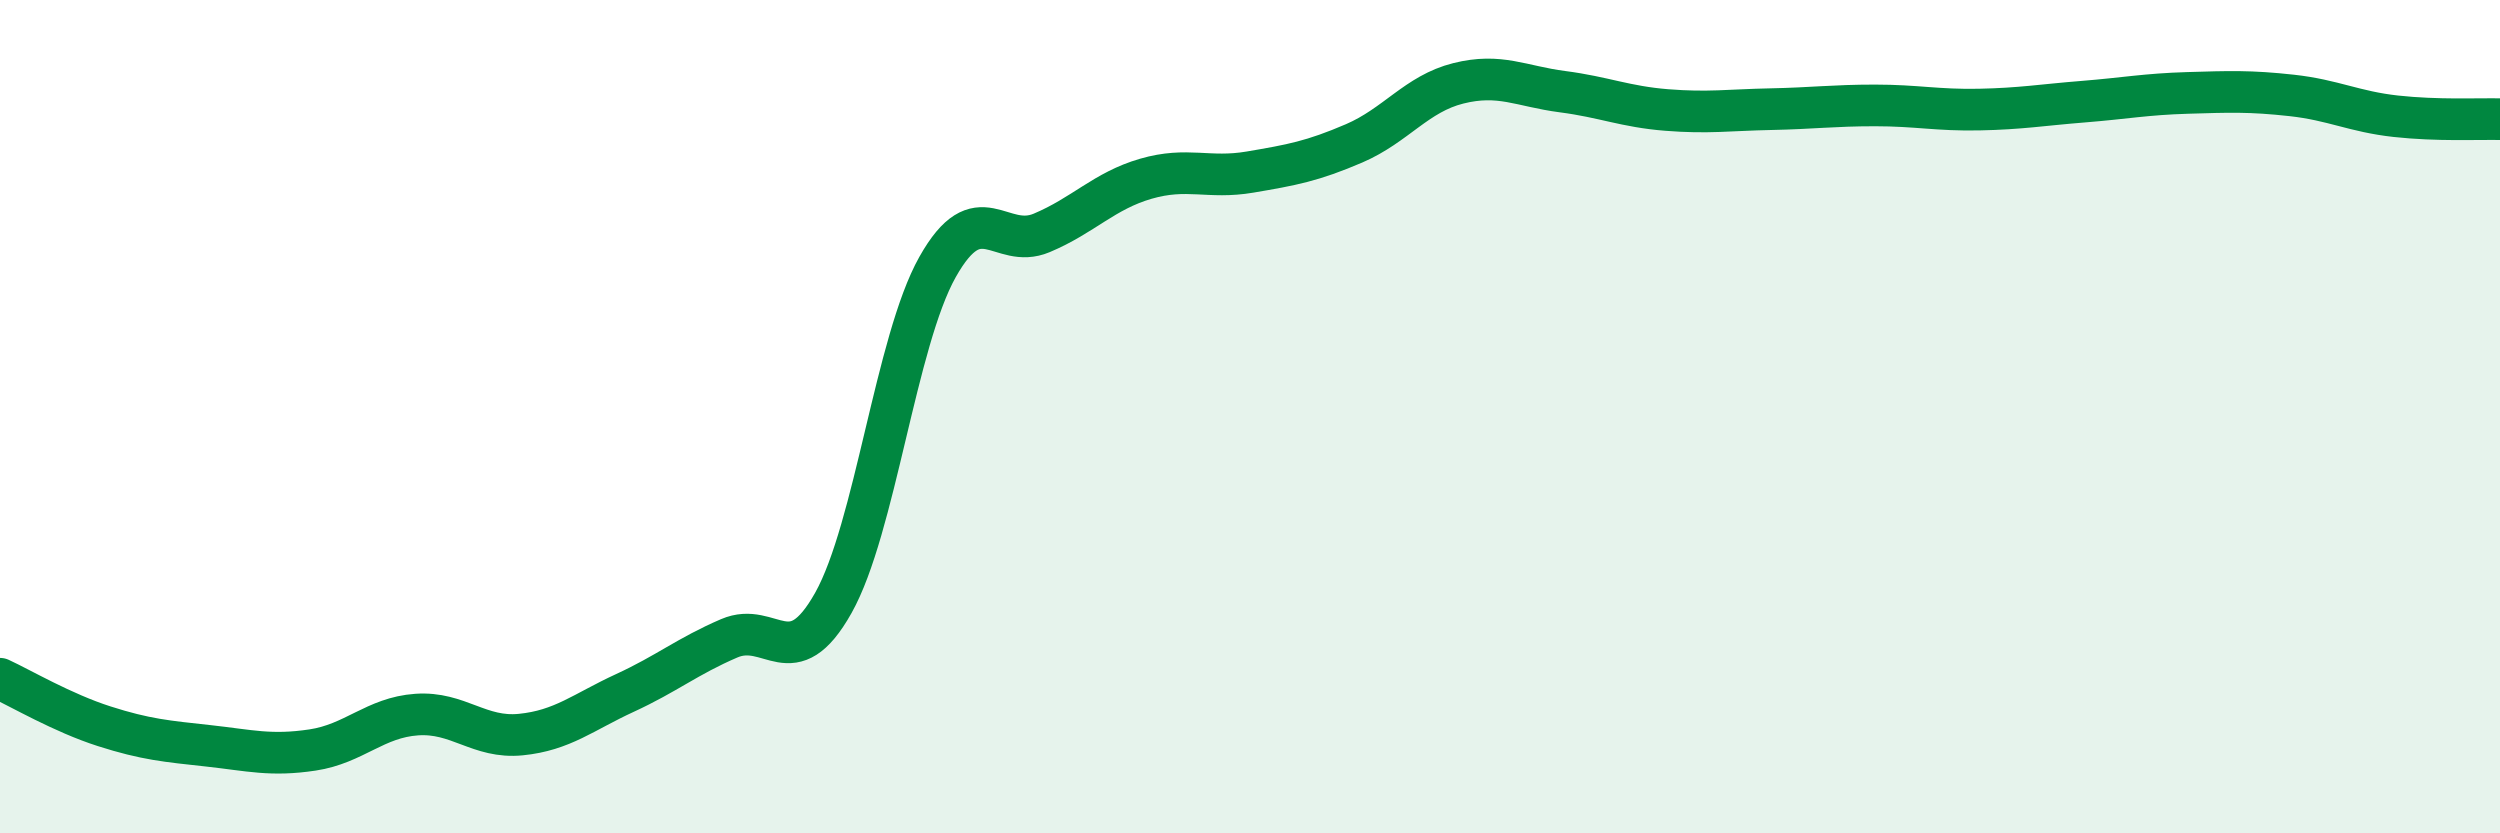
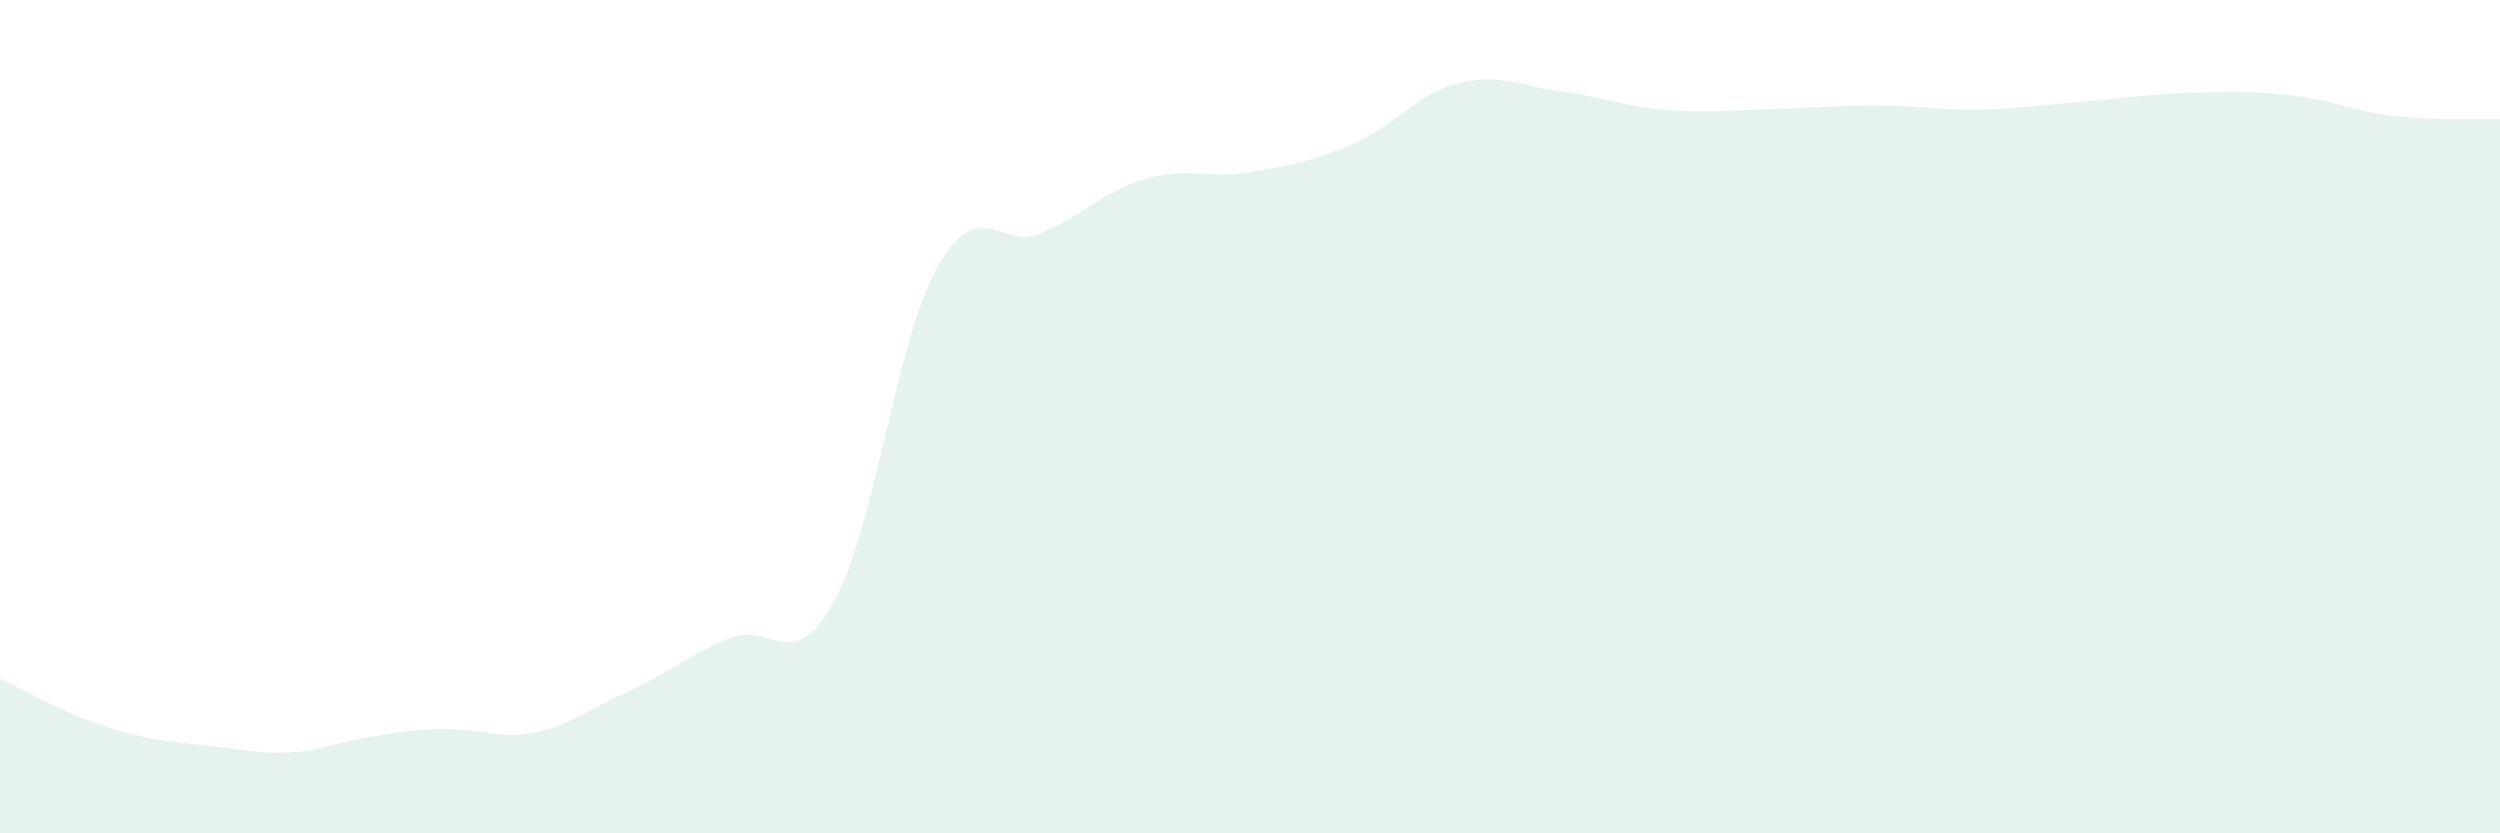
<svg xmlns="http://www.w3.org/2000/svg" width="60" height="20" viewBox="0 0 60 20">
-   <path d="M 0,16.29 C 0.5,16.52 1.5,17.11 2.5,17.43 C 3.5,17.75 4,17.79 5,17.9 C 6,18.01 6.5,18.15 7.5,18 C 8.5,17.85 9,17.22 10,17.15 C 11,17.08 11.5,17.73 12.5,17.63 C 13.5,17.53 14,17.09 15,16.63 C 16,16.17 16.5,15.75 17.5,15.32 C 18.5,14.89 19,16.25 20,14.47 C 21,12.69 21.5,8.19 22.5,6.41 C 23.5,4.63 24,6.01 25,5.59 C 26,5.17 26.5,4.58 27.5,4.29 C 28.5,4 29,4.3 30,4.13 C 31,3.96 31.5,3.87 32.5,3.44 C 33.5,3.01 34,2.25 35,2 C 36,1.75 36.5,2.07 37.5,2.2 C 38.5,2.33 39,2.56 40,2.64 C 41,2.72 41.5,2.64 42.5,2.62 C 43.5,2.6 44,2.53 45,2.53 C 46,2.53 46.5,2.65 47.5,2.63 C 48.5,2.61 49,2.52 50,2.44 C 51,2.36 51.5,2.26 52.5,2.23 C 53.5,2.2 54,2.18 55,2.29 C 56,2.4 56.5,2.68 57.5,2.79 C 58.5,2.9 59.5,2.85 60,2.86L60 20L0 20Z" fill="#008740" opacity="0.1" stroke-linecap="round" stroke-linejoin="round" />
-   <path d="M 0,16.29 C 0.5,16.52 1.5,17.11 2.5,17.43 C 3.5,17.75 4,17.79 5,17.9 C 6,18.01 6.5,18.15 7.5,18 C 8.5,17.85 9,17.22 10,17.15 C 11,17.08 11.5,17.73 12.5,17.63 C 13.5,17.53 14,17.09 15,16.63 C 16,16.17 16.5,15.75 17.5,15.32 C 18.5,14.89 19,16.25 20,14.47 C 21,12.69 21.5,8.19 22.5,6.41 C 23.5,4.63 24,6.01 25,5.59 C 26,5.17 26.5,4.58 27.5,4.29 C 28.5,4 29,4.3 30,4.13 C 31,3.96 31.5,3.87 32.5,3.44 C 33.5,3.01 34,2.25 35,2 C 36,1.75 36.5,2.07 37.5,2.2 C 38.5,2.33 39,2.56 40,2.64 C 41,2.72 41.5,2.64 42.5,2.62 C 43.5,2.6 44,2.53 45,2.53 C 46,2.53 46.5,2.65 47.5,2.63 C 48.5,2.61 49,2.52 50,2.44 C 51,2.36 51.5,2.26 52.5,2.23 C 53.5,2.2 54,2.18 55,2.29 C 56,2.4 56.5,2.68 57.5,2.79 C 58.5,2.9 59.5,2.85 60,2.86" stroke="#008740" stroke-width="1" fill="none" stroke-linecap="round" stroke-linejoin="round" />
+   <path d="M 0,16.29 C 0.5,16.52 1.5,17.11 2.5,17.43 C 3.5,17.75 4,17.79 5,17.9 C 6,18.01 6.5,18.15 7.5,18 C 11,17.08 11.5,17.73 12.5,17.63 C 13.5,17.53 14,17.09 15,16.63 C 16,16.17 16.5,15.75 17.5,15.32 C 18.5,14.89 19,16.25 20,14.47 C 21,12.69 21.5,8.19 22.5,6.41 C 23.5,4.63 24,6.01 25,5.59 C 26,5.17 26.5,4.58 27.5,4.29 C 28.5,4 29,4.3 30,4.13 C 31,3.96 31.5,3.87 32.5,3.44 C 33.5,3.01 34,2.25 35,2 C 36,1.75 36.5,2.07 37.5,2.2 C 38.5,2.33 39,2.56 40,2.64 C 41,2.72 41.5,2.64 42.5,2.62 C 43.5,2.6 44,2.53 45,2.53 C 46,2.53 46.5,2.65 47.5,2.63 C 48.5,2.61 49,2.52 50,2.44 C 51,2.36 51.5,2.26 52.5,2.23 C 53.5,2.2 54,2.18 55,2.29 C 56,2.4 56.5,2.68 57.5,2.79 C 58.5,2.9 59.5,2.85 60,2.86L60 20L0 20Z" fill="#008740" opacity="0.1" stroke-linecap="round" stroke-linejoin="round" />
</svg>